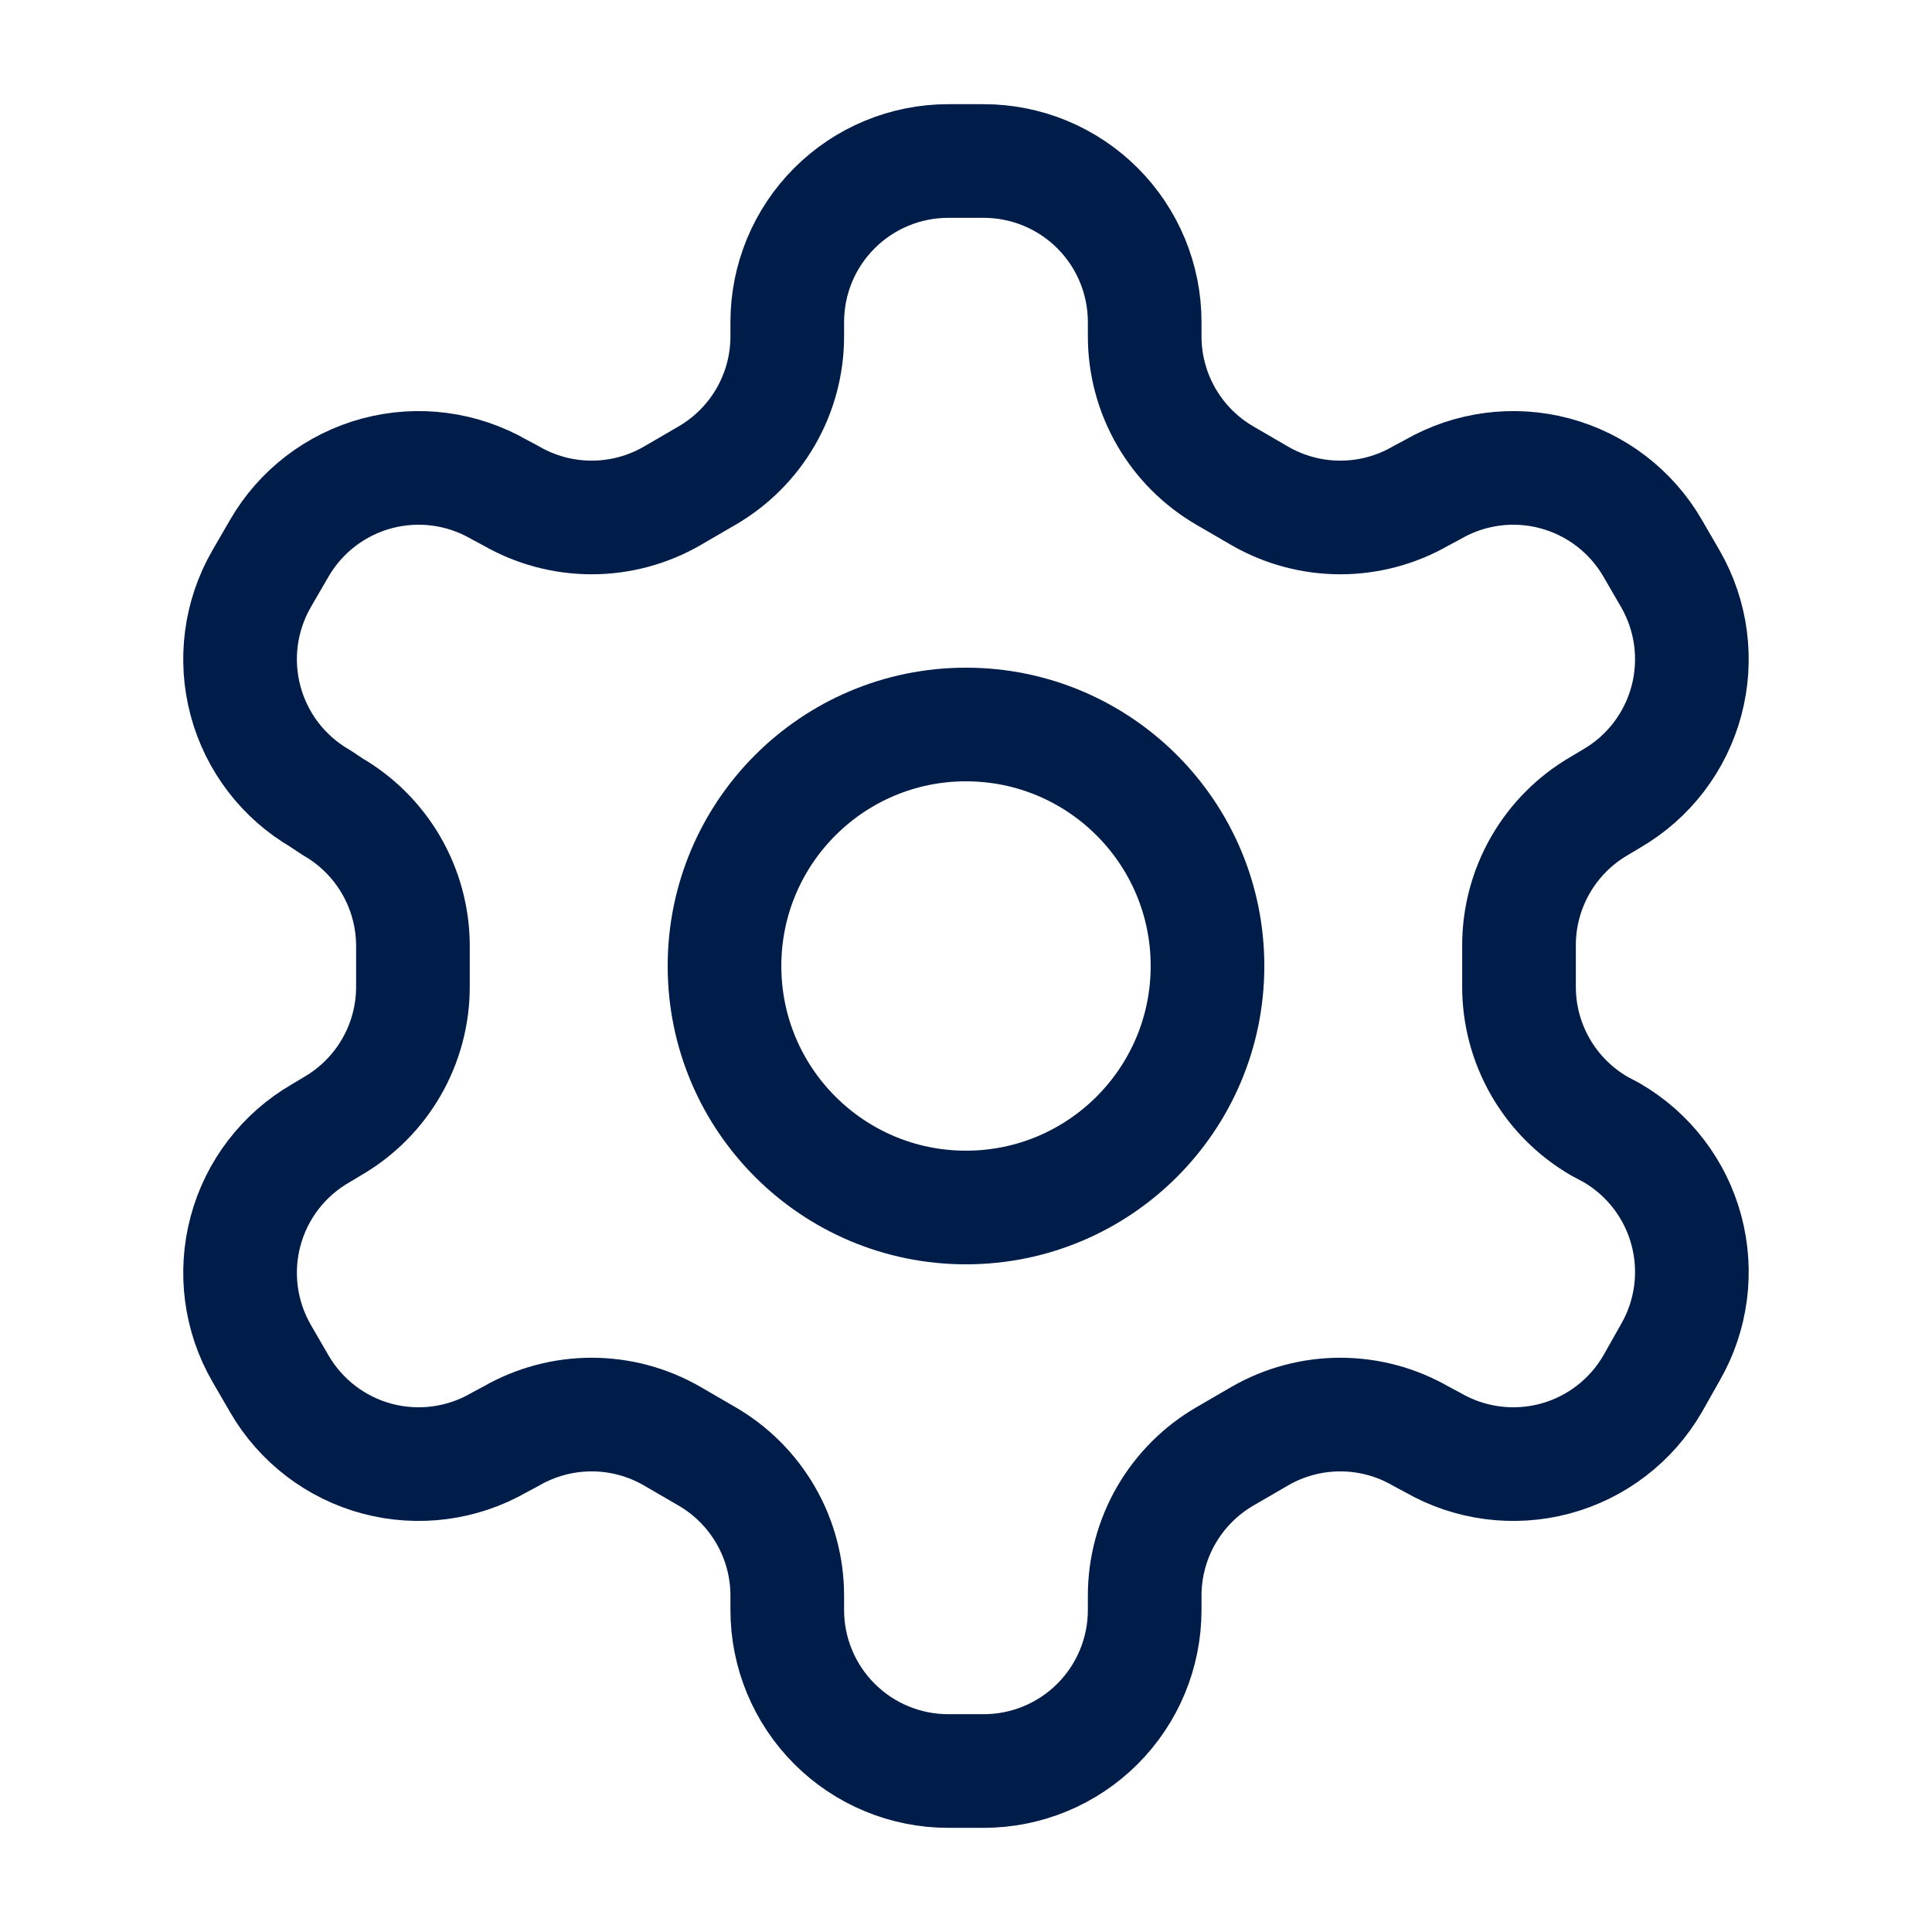
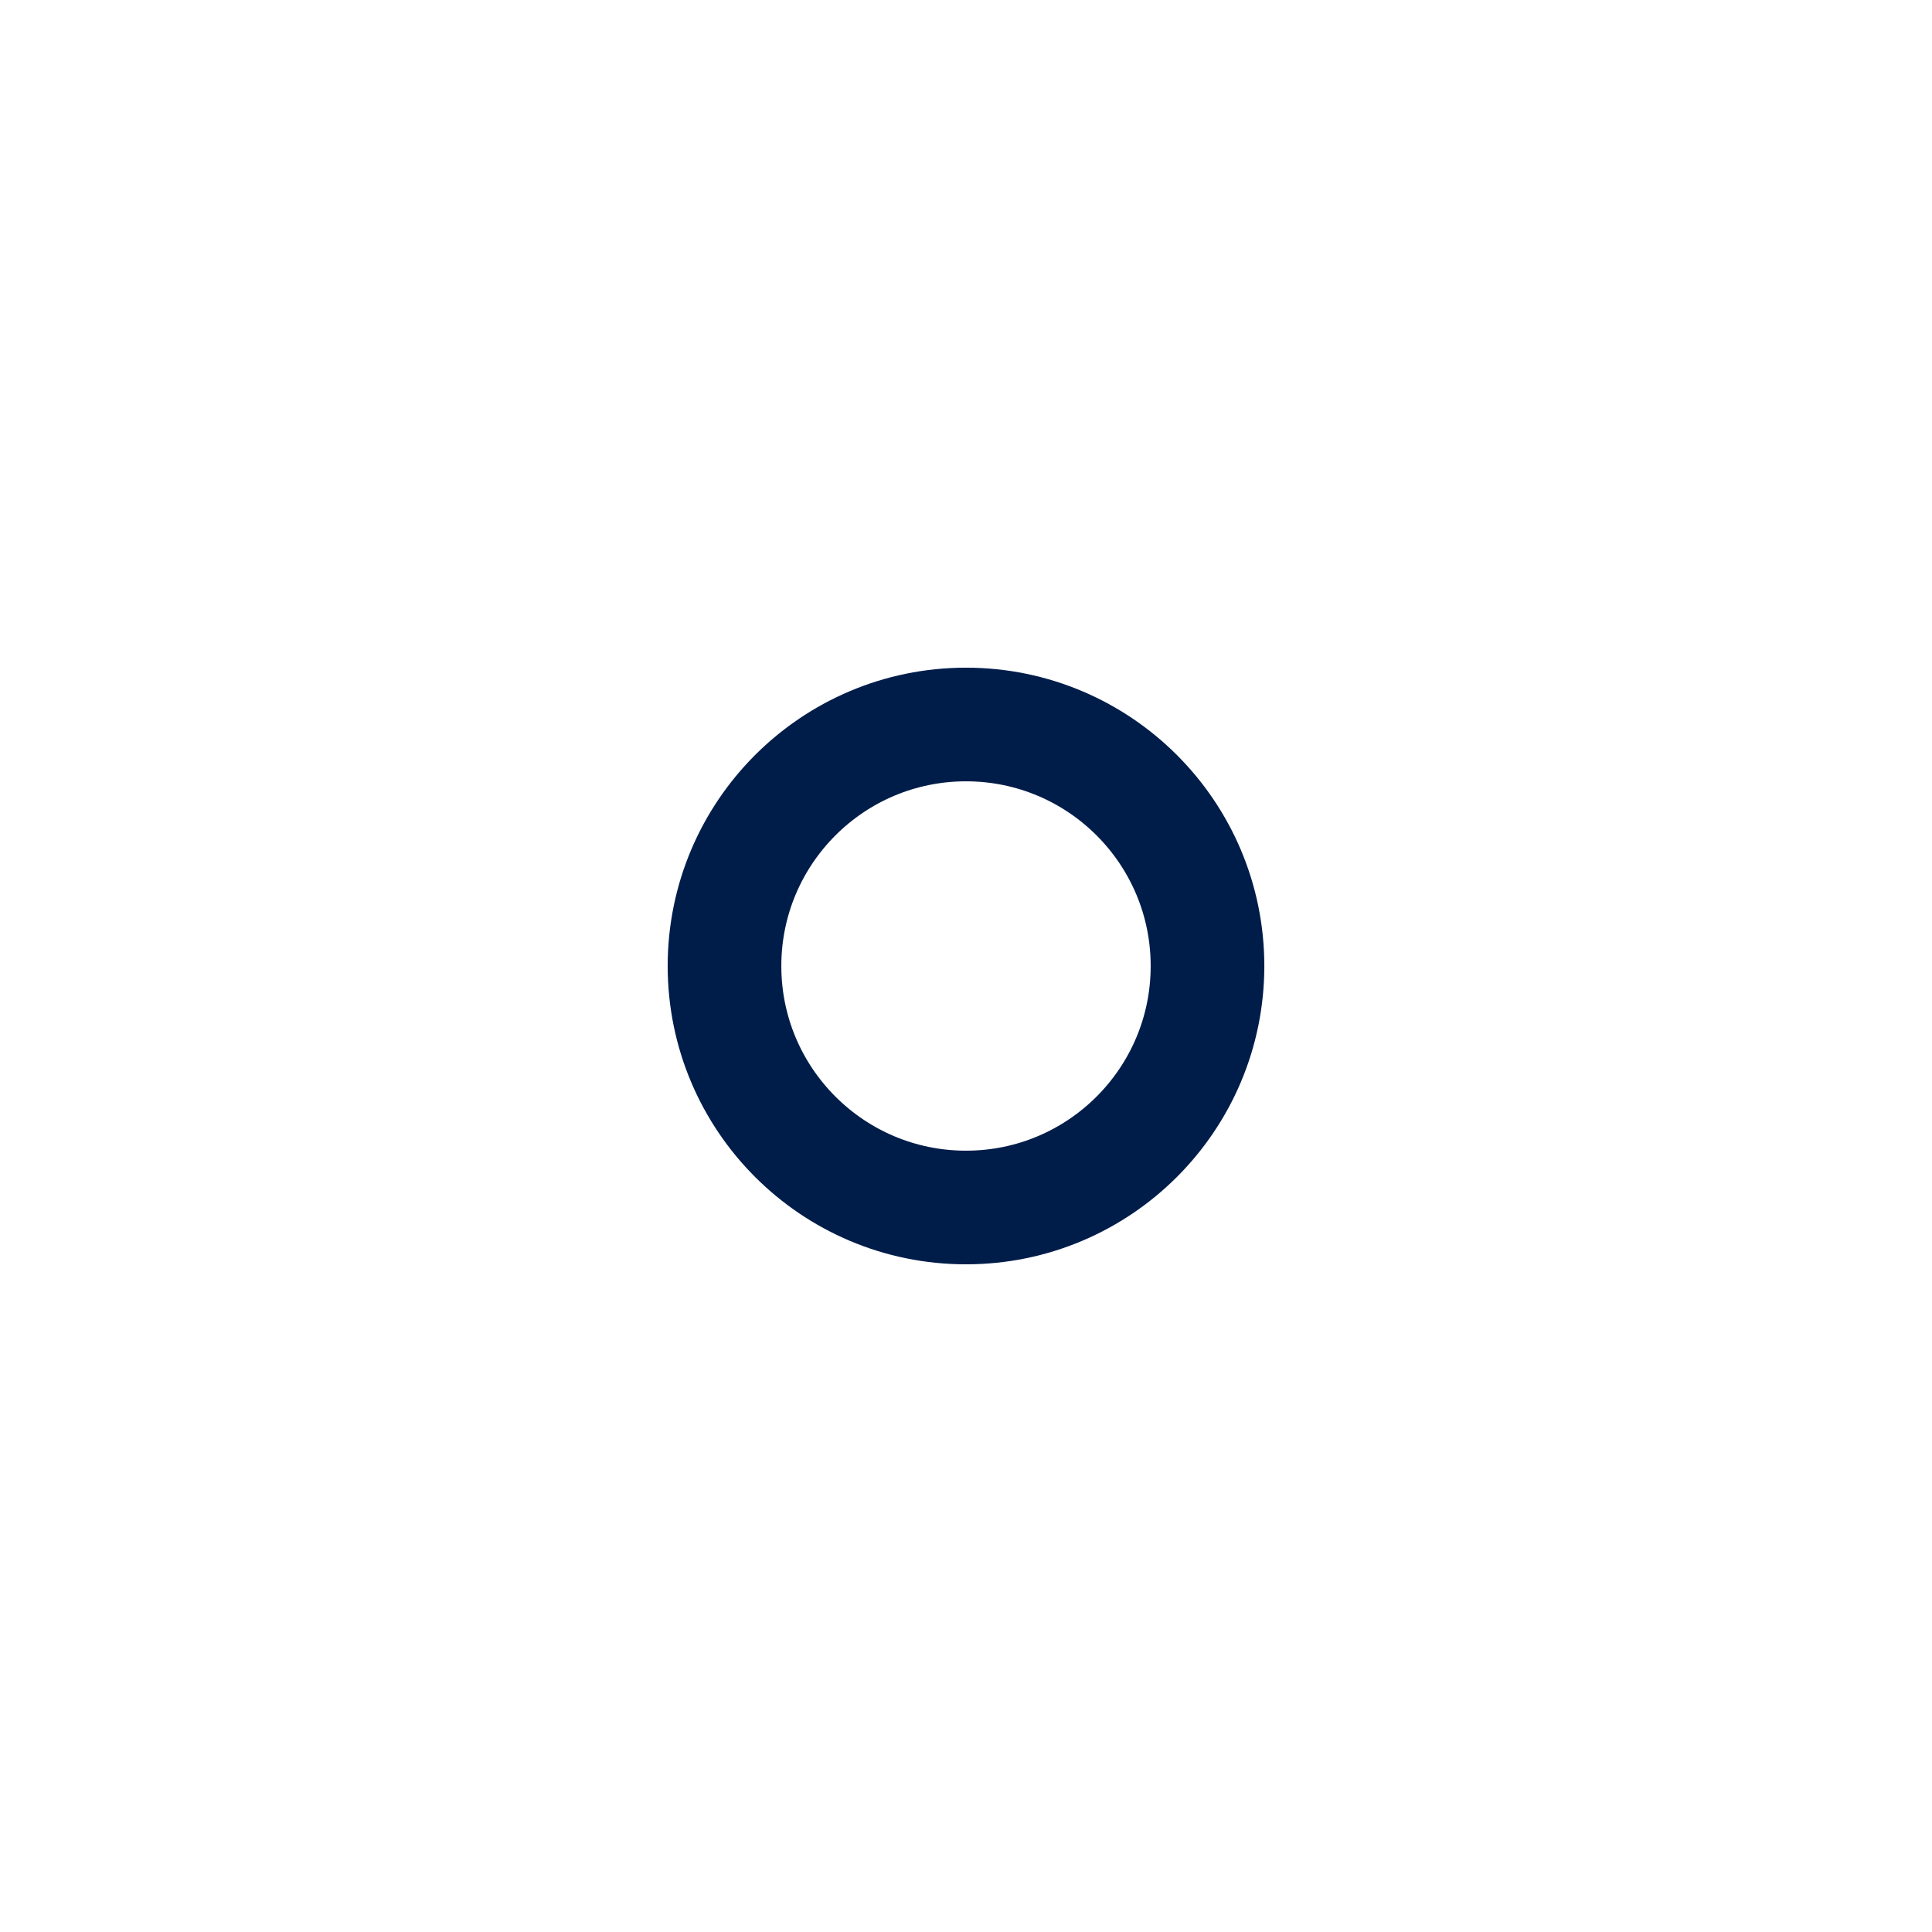
<svg xmlns="http://www.w3.org/2000/svg" width="68" height="68" viewBox="0 0 68 68" fill="none">
-   <path d="M34.622 5.667H33.376C31.873 5.667 30.431 6.264 29.369 7.327C28.306 8.389 27.709 9.831 27.709 11.334V11.844C27.708 12.837 27.446 13.813 26.948 14.674C26.451 15.534 25.736 16.248 24.876 16.745L23.657 17.454C22.796 17.951 21.819 18.213 20.824 18.213C19.829 18.213 18.852 17.951 17.991 17.454L17.566 17.227C16.265 16.477 14.721 16.273 13.27 16.661C11.82 17.049 10.583 17.996 9.831 19.295L9.207 20.372C8.457 21.672 8.254 23.217 8.642 24.667C9.029 26.117 9.977 27.355 11.276 28.107L11.701 28.39C12.557 28.885 13.269 29.595 13.766 30.45C14.263 31.305 14.528 32.275 14.534 33.264V34.709C14.538 35.707 14.278 36.689 13.78 37.555C13.283 38.42 12.566 39.139 11.701 39.639L11.276 39.894C9.977 40.646 9.029 41.883 8.642 43.333C8.254 44.783 8.457 46.328 9.207 47.629L9.831 48.705C10.583 50.004 11.82 50.952 13.27 51.34C14.721 51.727 16.265 51.524 17.566 50.774L17.991 50.547C18.852 50.05 19.829 49.788 20.824 49.788C21.819 49.788 22.796 50.05 23.657 50.547L24.876 51.255C25.736 51.752 26.451 52.467 26.948 53.327C27.446 54.187 27.708 55.163 27.709 56.157V56.667C27.709 58.17 28.306 59.611 29.369 60.674C30.431 61.737 31.873 62.334 33.376 62.334H34.622C36.125 62.334 37.567 61.737 38.629 60.674C39.692 59.611 40.289 58.17 40.289 56.667V56.157C40.29 55.163 40.552 54.187 41.05 53.327C41.547 52.467 42.262 51.752 43.122 51.255L44.341 50.547C45.202 50.05 46.179 49.788 47.174 49.788C48.169 49.788 49.146 50.05 50.007 50.547L50.432 50.774C51.733 51.524 53.278 51.727 54.728 51.34C56.178 50.952 57.415 50.004 58.167 48.705L58.791 47.6C59.541 46.3 59.744 44.755 59.356 43.305C58.969 41.855 58.021 40.618 56.722 39.865L56.297 39.639C55.433 39.139 54.715 38.42 54.218 37.555C53.72 36.689 53.46 35.707 53.464 34.709V33.292C53.46 32.294 53.72 31.312 54.218 30.446C54.715 29.58 55.433 28.861 56.297 28.362L56.722 28.107C58.021 27.355 58.969 26.117 59.356 24.667C59.744 23.217 59.541 21.672 58.791 20.372L58.167 19.295C57.415 17.996 56.178 17.049 54.728 16.661C53.278 16.273 51.733 16.477 50.432 17.227L50.007 17.454C49.146 17.951 48.169 18.213 47.174 18.213C46.179 18.213 45.202 17.951 44.341 17.454L43.122 16.745C42.262 16.248 41.547 15.534 41.05 14.674C40.552 13.813 40.29 12.837 40.289 11.844V11.334C40.289 9.831 39.692 8.389 38.629 7.327C37.567 6.264 36.125 5.667 34.622 5.667Z" stroke="#001D4A" stroke-width="4" stroke-linecap="round" stroke-linejoin="round" />
  <path d="M34 42.5C38.694 42.5 42.5 38.694 42.5 34C42.5 29.306 38.694 25.5 34 25.5C29.306 25.5 25.5 29.306 25.5 34C25.5 38.694 29.306 42.5 34 42.5Z" stroke="#001D4A" stroke-width="4" stroke-linecap="round" stroke-linejoin="round" />
</svg>